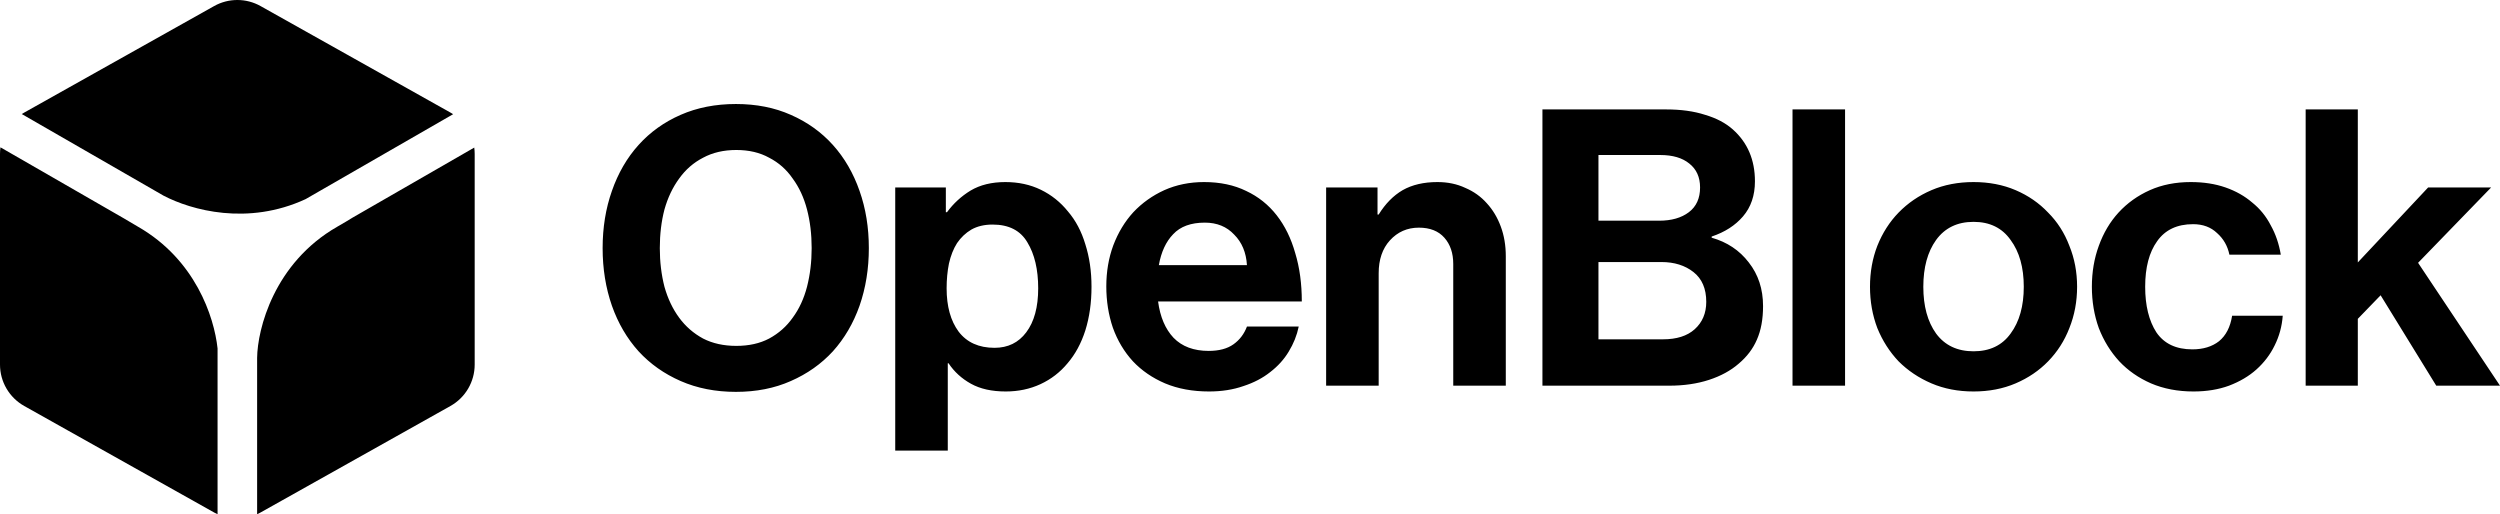
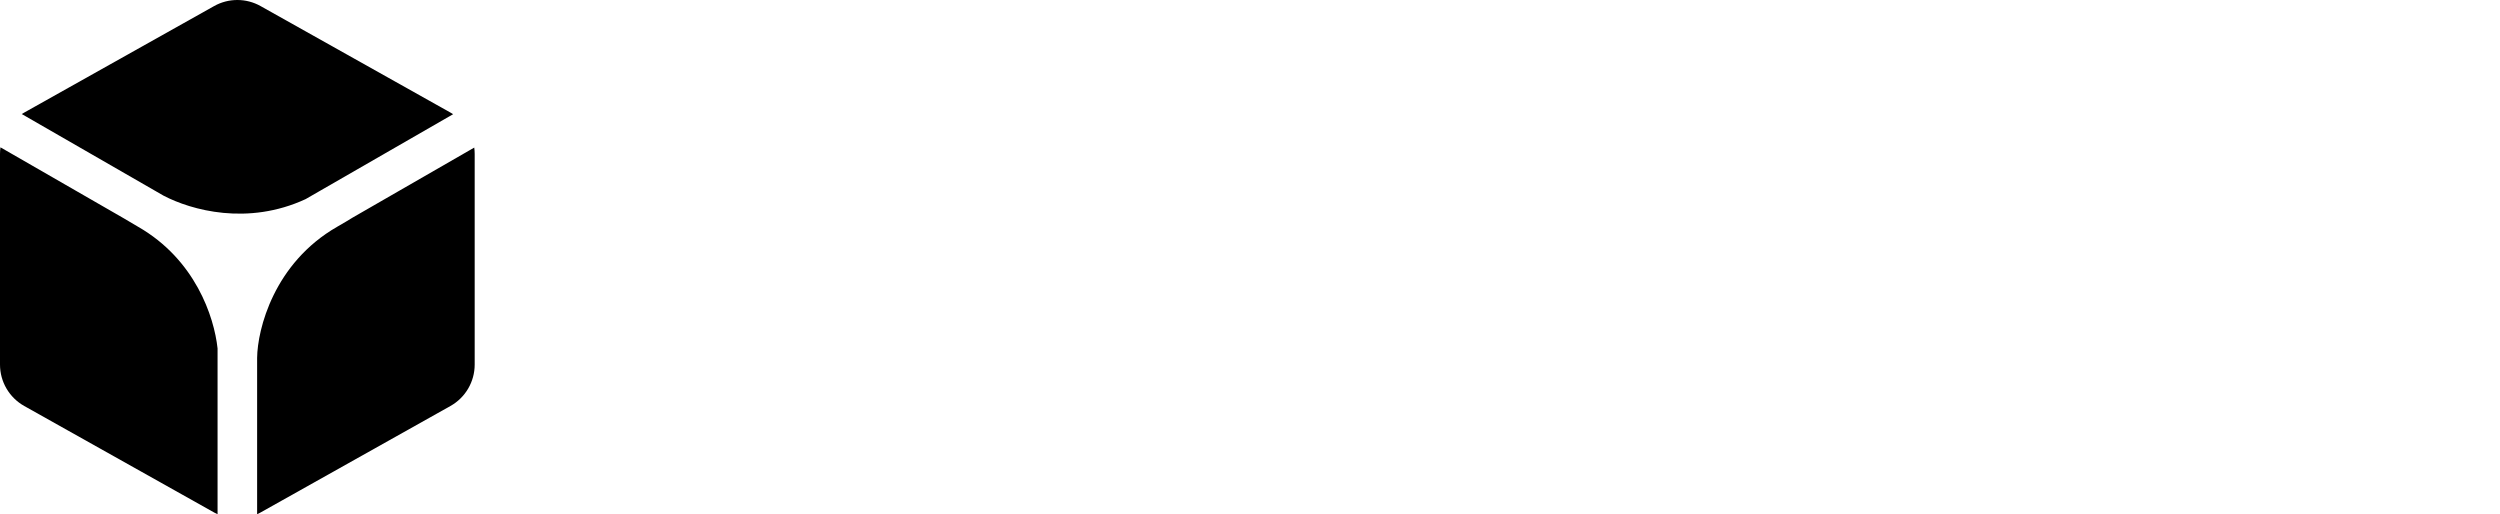
<svg xmlns="http://www.w3.org/2000/svg" width="1264" height="260" viewBox="0 0 1264 260" fill="none">
  <path fill-rule="evenodd" clip-rule="evenodd" d="M108.26 3.068C115.552 -1.023 124.448 -1.023 131.74 3.068L227.74 56.911C228.206 57.172 228.661 57.447 229.104 57.736L154.518 100.674C125.29 114.211 96.746 106.28 82.668 98.913L78.85 96.715C78.76 96.658 78.672 96.601 78.584 96.544L78.574 96.556L11.011 57.662C11.418 57.4 11.834 57.15 12.26 56.911L108.26 3.068ZM0.236 74.486L62.726 110.46C64.43 111.517 66.76 112.896 69.801 114.639C98.652 131.18 108.265 160.041 110 176.157V260C109.411 259.73 108.83 259.435 108.26 259.115L12.26 205.272C4.688 201.025 0 193.02 0 184.339V77.843C0 76.71 0.08 75.589 0.236 74.486ZM130 180.946V260C130.589 259.73 131.17 259.435 131.74 259.115L227.74 205.272C235.312 201.025 240 193.02 240 184.339V77.843C240 76.755 239.926 75.677 239.782 74.616L178.239 110.045C176.495 111.147 173.956 112.658 170.5 114.639C138.5 132.986 130.167 166.489 130 180.946Z" fill="black" />
-   <path d="M372.085 198.126C361.796 198.126 352.484 196.302 344.149 192.656C335.814 189.009 328.717 183.995 322.856 177.614C316.996 171.102 312.502 163.418 309.377 154.562C306.251 145.576 304.688 135.874 304.688 125.455C304.688 115.036 306.251 105.399 309.377 96.543C312.502 87.557 316.996 79.808 322.856 73.296C328.717 66.784 335.814 61.705 344.149 58.059C352.484 54.412 361.796 52.589 372.085 52.589C382.373 52.589 391.62 54.412 399.824 58.059C408.159 61.705 415.257 66.784 421.118 73.296C426.978 79.808 431.471 87.557 434.597 96.543C437.723 105.399 439.285 115.036 439.285 125.455C439.285 135.874 437.723 145.576 434.597 154.562C431.471 163.418 426.978 171.102 421.118 177.614C415.257 183.995 408.159 189.009 399.824 192.656C391.62 196.302 382.373 198.126 372.085 198.126ZM372.28 174.879C378.661 174.879 384.196 173.642 388.885 171.167C393.703 168.562 397.676 165.046 400.801 160.618C404.057 156.19 406.466 150.981 408.029 144.99C409.592 138.869 410.373 132.357 410.373 125.455C410.373 118.422 409.592 111.911 408.029 105.92C406.466 99.929 404.057 94.72 400.801 90.292C397.676 85.734 393.703 82.217 388.885 79.743C384.196 77.138 378.661 75.836 372.28 75.836C365.898 75.836 360.298 77.138 355.48 79.743C350.661 82.217 346.624 85.734 343.368 90.292C340.112 94.72 337.638 99.929 335.945 105.92C334.382 111.911 333.6 118.422 333.6 125.455C333.6 132.357 334.382 138.869 335.945 144.99C337.638 150.981 340.112 156.19 343.368 160.618C346.624 165.046 350.661 168.562 355.48 171.167C360.298 173.642 365.898 174.879 372.28 174.879ZM452.629 94.785H478.22V107.287H478.806C482.062 102.859 486.034 99.213 490.722 96.348C495.541 93.483 501.402 92.05 508.304 92.05C514.946 92.05 520.937 93.352 526.276 95.957C531.616 98.562 536.174 102.208 539.951 106.897C543.858 111.455 546.788 116.99 548.742 123.501C550.825 130.013 551.867 137.176 551.867 144.99C551.867 153.065 550.825 160.423 548.742 167.065C546.658 173.576 543.662 179.111 539.755 183.67C535.979 188.228 531.42 191.744 526.081 194.219C520.741 196.693 514.881 197.93 508.499 197.93C501.467 197.93 495.606 196.628 490.918 194.023C486.229 191.419 482.452 187.967 479.587 183.67H479.197V227.819H452.629V94.785ZM502.834 175.856C509.606 175.856 514.946 173.251 518.853 168.042C522.89 162.702 524.909 155.279 524.909 145.771C524.909 136.264 523.085 128.515 519.439 122.525C515.923 116.534 510.062 113.539 501.857 113.539C497.69 113.539 494.108 114.385 491.113 116.078C488.248 117.771 485.839 120.05 483.885 122.915C482.062 125.781 480.694 129.232 479.783 133.269C479.001 137.176 478.611 141.344 478.611 145.771C478.611 154.888 480.629 162.181 484.666 167.651C488.834 173.121 494.89 175.856 502.834 175.856ZM611.31 197.93C602.975 197.93 595.552 196.563 589.04 193.828C582.659 191.093 577.254 187.381 572.826 182.693C568.398 177.874 565.012 172.209 562.668 165.697C560.454 159.186 559.347 152.218 559.347 144.795C559.347 137.371 560.519 130.469 562.863 124.088C565.338 117.576 568.724 111.976 573.022 107.287C577.45 102.599 582.659 98.887 588.65 96.152C594.771 93.417 601.478 92.05 608.771 92.05C616.845 92.05 623.943 93.548 630.064 96.543C636.185 99.408 641.329 103.511 645.497 108.85C649.664 114.19 652.79 120.571 654.874 127.995C657.088 135.288 658.195 143.427 658.195 152.413H585.524C586.566 160.227 589.171 166.348 593.338 170.776C597.636 175.204 603.562 177.418 611.115 177.418C616.324 177.418 620.492 176.311 623.618 174.097C626.743 171.883 629.022 168.888 630.455 165.111H656.632C655.72 169.539 654.027 173.772 651.553 177.809C649.209 181.716 646.083 185.167 642.176 188.163C638.399 191.158 633.906 193.502 628.697 195.195C623.487 197.019 617.692 197.93 611.31 197.93ZM609.162 112.562C602.129 112.562 596.789 114.515 593.143 118.422C589.496 122.199 587.087 127.408 585.915 134.05H630.455C630.064 127.669 627.915 122.525 624.008 118.618C620.232 114.58 615.283 112.562 609.162 112.562ZM696.473 108.459H697.059C700.445 102.99 704.482 98.887 709.171 96.152C713.989 93.417 719.85 92.05 726.752 92.05C731.962 92.05 736.65 93.027 740.818 94.98C745.115 96.803 748.762 99.408 751.757 102.794C754.753 106.05 757.097 109.957 758.79 114.515C760.483 119.073 761.33 124.088 761.33 129.557V195H734.762V133.464C734.762 127.995 733.264 123.567 730.269 120.18C727.273 116.794 722.976 115.101 717.375 115.101C711.515 115.101 706.631 117.25 702.724 121.548C698.947 125.715 697.059 131.25 697.059 138.153V195H670.491V94.785H696.473V108.459ZM779.854 55.324H842.367C849.92 55.324 856.497 56.236 862.097 58.059C867.827 59.752 872.516 62.226 876.162 65.482C883.586 72.124 887.297 80.85 887.297 91.659C887.297 98.822 885.279 104.748 881.242 109.436C877.335 113.994 872.06 117.38 865.418 119.594V120.18C873.232 122.394 879.483 126.562 884.172 132.683C888.991 138.804 891.4 146.162 891.4 154.758C891.4 161.4 890.358 167.065 888.274 171.753C886.321 176.311 883.26 180.349 879.093 183.865C875.055 187.381 870.041 190.116 864.051 192.07C858.06 194.023 851.353 195 843.93 195H779.854V55.324ZM808.18 171.558H840.804C847.706 171.558 853.046 169.865 856.823 166.479C860.73 162.962 862.683 158.339 862.683 152.609C862.683 145.967 860.534 140.953 856.237 137.567C851.939 134.181 846.534 132.488 840.022 132.488H808.18V171.558ZM838.85 111.585C845.102 111.585 850.116 110.152 853.892 107.287C857.669 104.422 859.558 100.255 859.558 94.785C859.558 89.576 857.734 85.538 854.088 82.673C850.571 79.808 845.688 78.375 839.436 78.375H808.18V111.585H838.85ZM906.295 55.324H932.863V195H906.295V55.324ZM997.825 197.93C990.011 197.93 982.913 196.563 976.532 193.828C970.15 191.093 964.615 187.381 959.927 182.693C955.369 177.874 951.787 172.274 949.183 165.893C946.708 159.381 945.471 152.413 945.471 144.99C945.471 137.567 946.708 130.664 949.183 124.283C951.787 117.771 955.369 112.171 959.927 107.483C964.615 102.664 970.15 98.887 976.532 96.152C982.913 93.417 990.011 92.05 997.825 92.05C1005.64 92.05 1012.74 93.417 1019.12 96.152C1025.5 98.887 1030.97 102.664 1035.53 107.483C1040.22 112.171 1043.8 117.771 1046.27 124.283C1048.88 130.664 1050.18 137.567 1050.18 144.99C1050.18 152.413 1048.88 159.381 1046.27 165.893C1043.8 172.274 1040.22 177.874 1035.53 182.693C1030.97 187.381 1025.5 191.093 1019.12 193.828C1012.74 196.563 1005.64 197.93 997.825 197.93ZM997.825 177.614C1006.03 177.614 1012.28 174.618 1016.58 168.628C1021.01 162.637 1023.22 154.758 1023.22 144.99C1023.22 135.223 1021.01 127.343 1016.58 121.353C1012.28 115.232 1006.03 112.171 997.825 112.171C989.62 112.171 983.304 115.232 978.876 121.353C974.578 127.343 972.429 135.223 972.429 144.99C972.429 154.758 974.578 162.637 978.876 168.628C983.304 174.618 989.62 177.614 997.825 177.614ZM1109.02 197.93C1101.08 197.93 1093.92 196.563 1087.53 193.828C1081.28 191.093 1075.94 187.381 1071.52 182.693C1067.09 177.874 1063.64 172.274 1061.16 165.893C1058.82 159.381 1057.65 152.413 1057.65 144.99C1057.65 137.567 1058.82 130.664 1061.16 124.283C1063.51 117.771 1066.83 112.171 1071.12 107.483C1075.55 102.664 1080.83 98.887 1086.95 96.152C1093.07 93.417 1099.97 92.05 1107.66 92.05C1114.17 92.05 1120.03 92.962 1125.24 94.785C1130.45 96.608 1134.94 99.148 1138.72 102.404C1142.62 105.529 1145.75 109.371 1148.09 113.929C1150.57 118.357 1152.26 123.306 1153.17 128.776H1127.19C1126.28 124.348 1124.19 120.701 1120.94 117.836C1117.81 114.841 1113.78 113.343 1108.83 113.343C1100.75 113.343 1094.7 116.208 1090.66 121.939C1086.62 127.539 1084.6 135.223 1084.6 144.99C1084.6 154.497 1086.49 162.181 1090.27 168.042C1094.18 173.772 1100.23 176.637 1108.44 176.637C1113.91 176.637 1118.4 175.27 1121.92 172.535C1125.43 169.669 1127.65 165.372 1128.56 159.641H1154.15C1153.76 164.981 1152.39 169.995 1150.05 174.683C1147.83 179.242 1144.77 183.279 1140.86 186.795C1137.09 190.181 1132.46 192.916 1126.99 195C1121.66 196.954 1115.66 197.93 1109.02 197.93ZM1203.64 149.288L1192.11 161.204V195H1165.74V55.324H1192.11V132.683L1227.66 94.785H1259.51L1222.58 132.878L1264 195H1231.77L1203.64 149.288Z" fill="black" />
</svg>